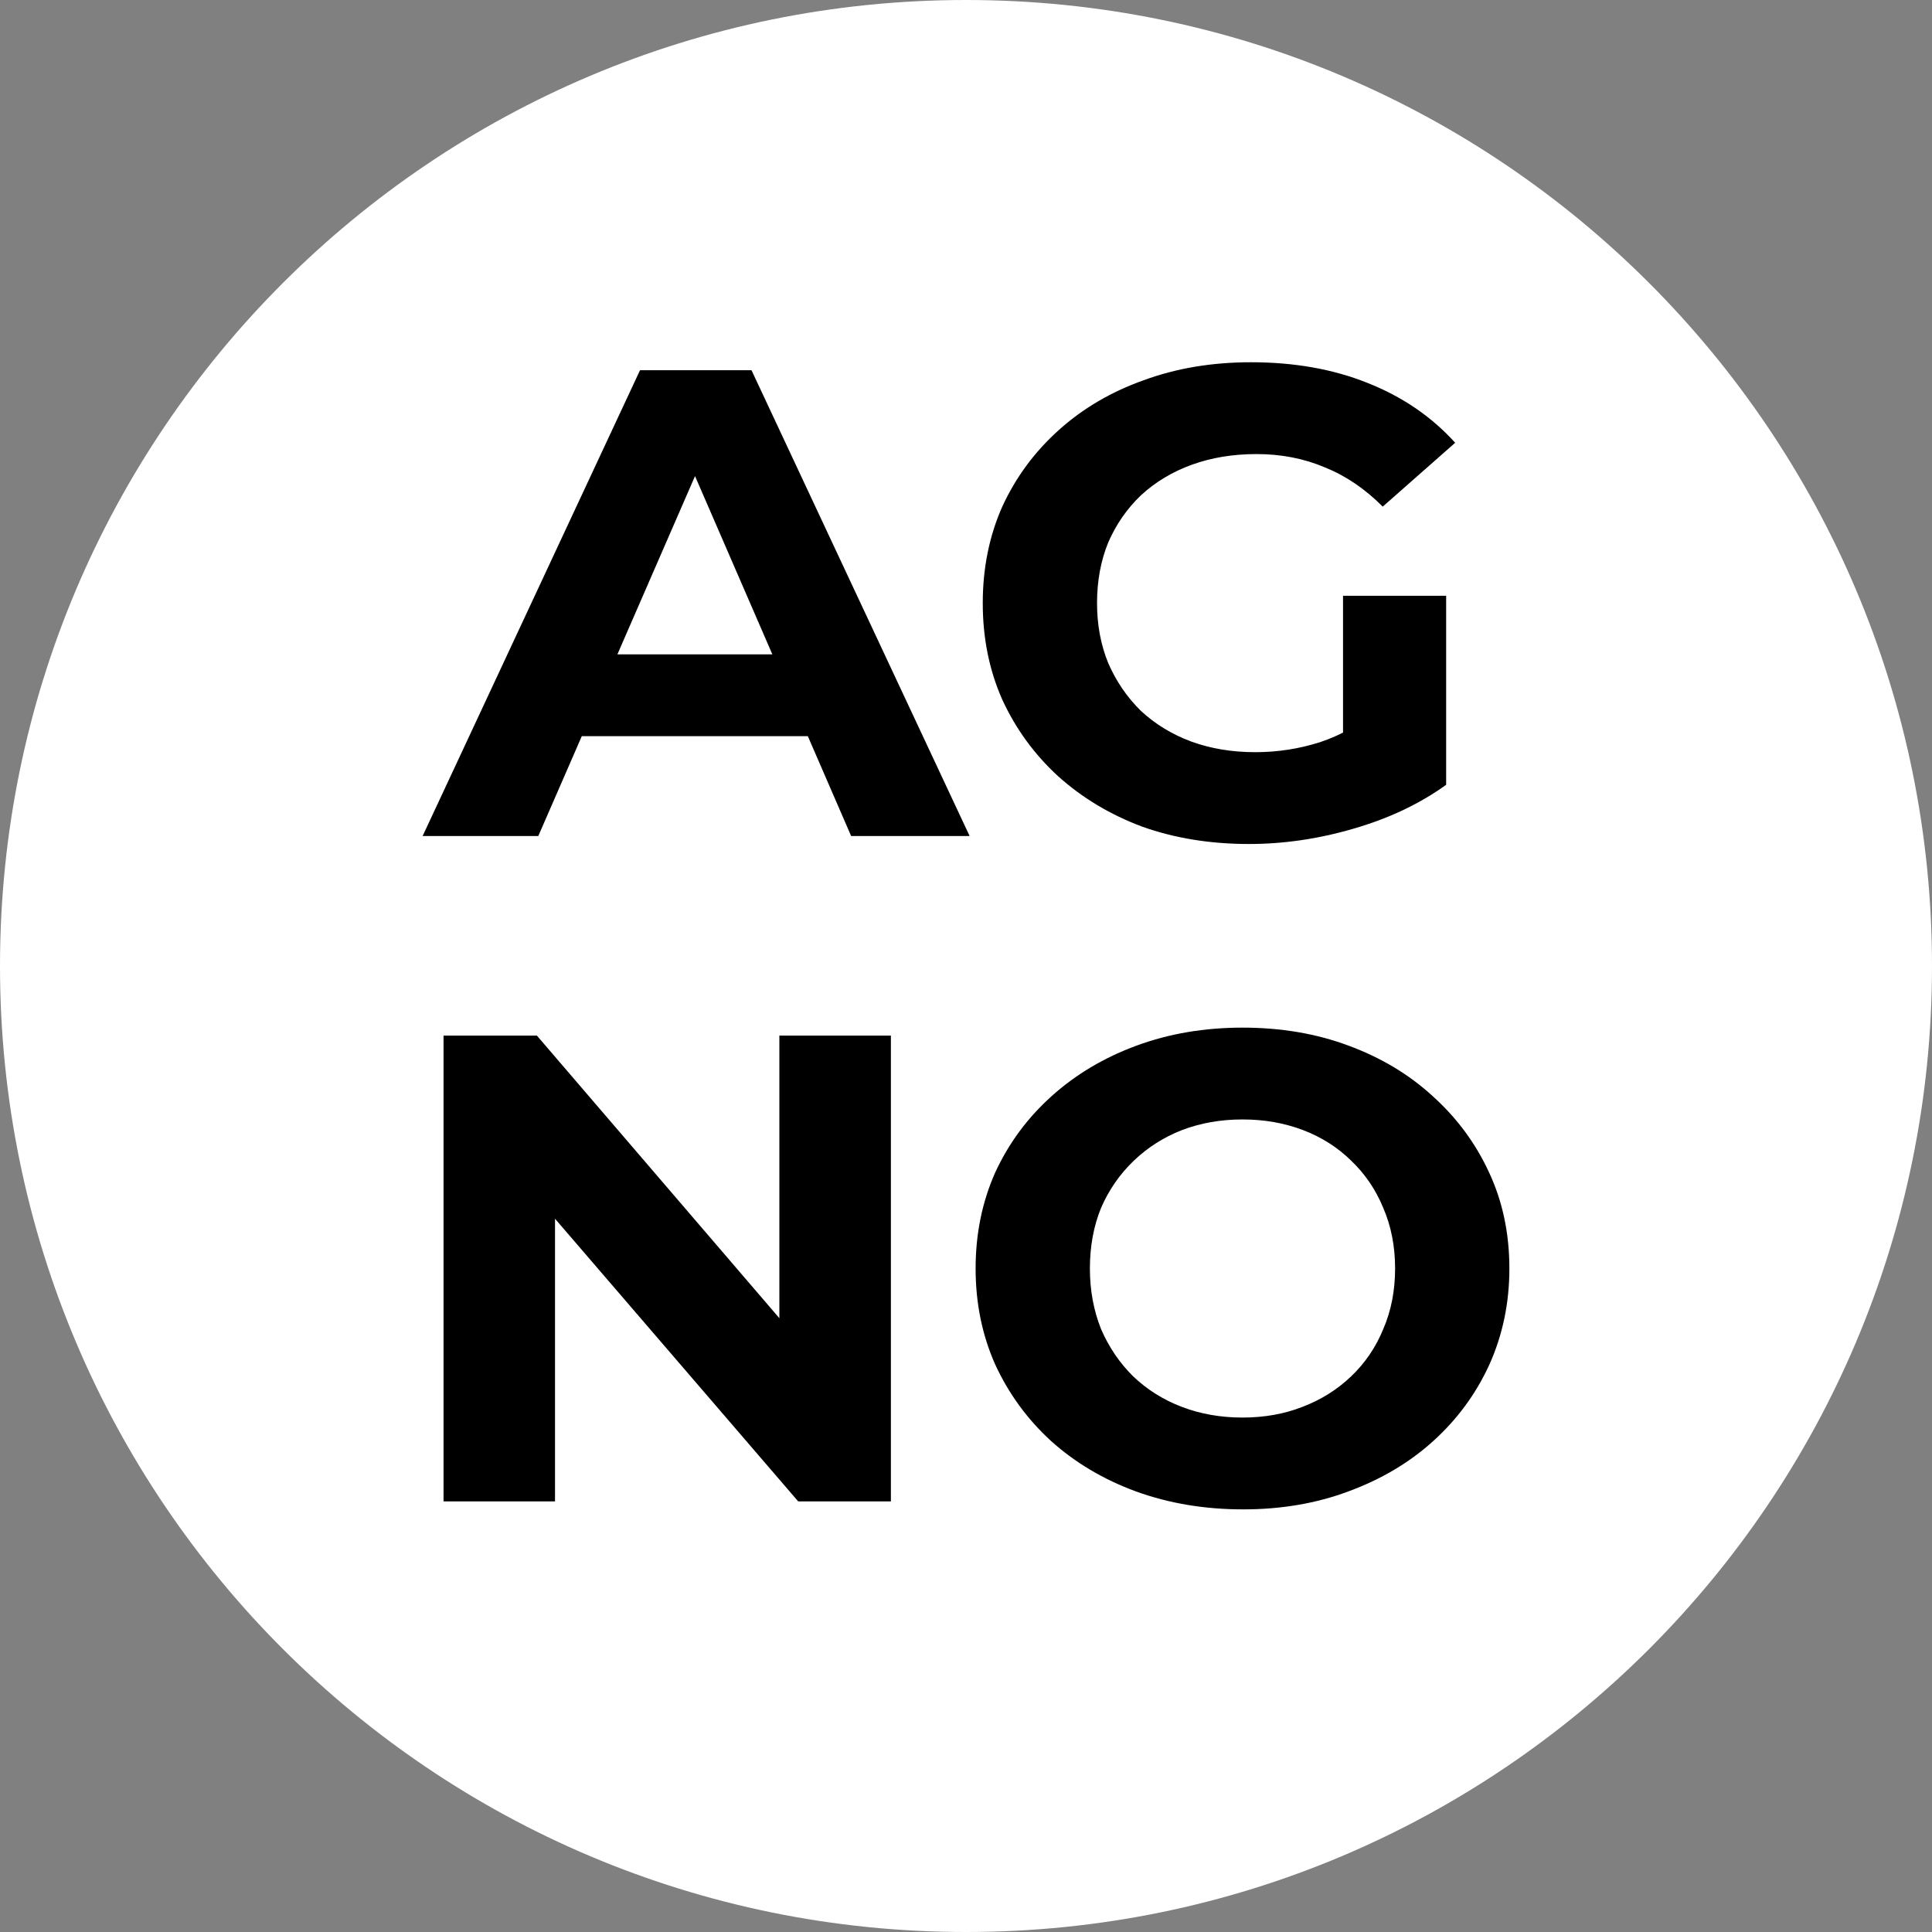
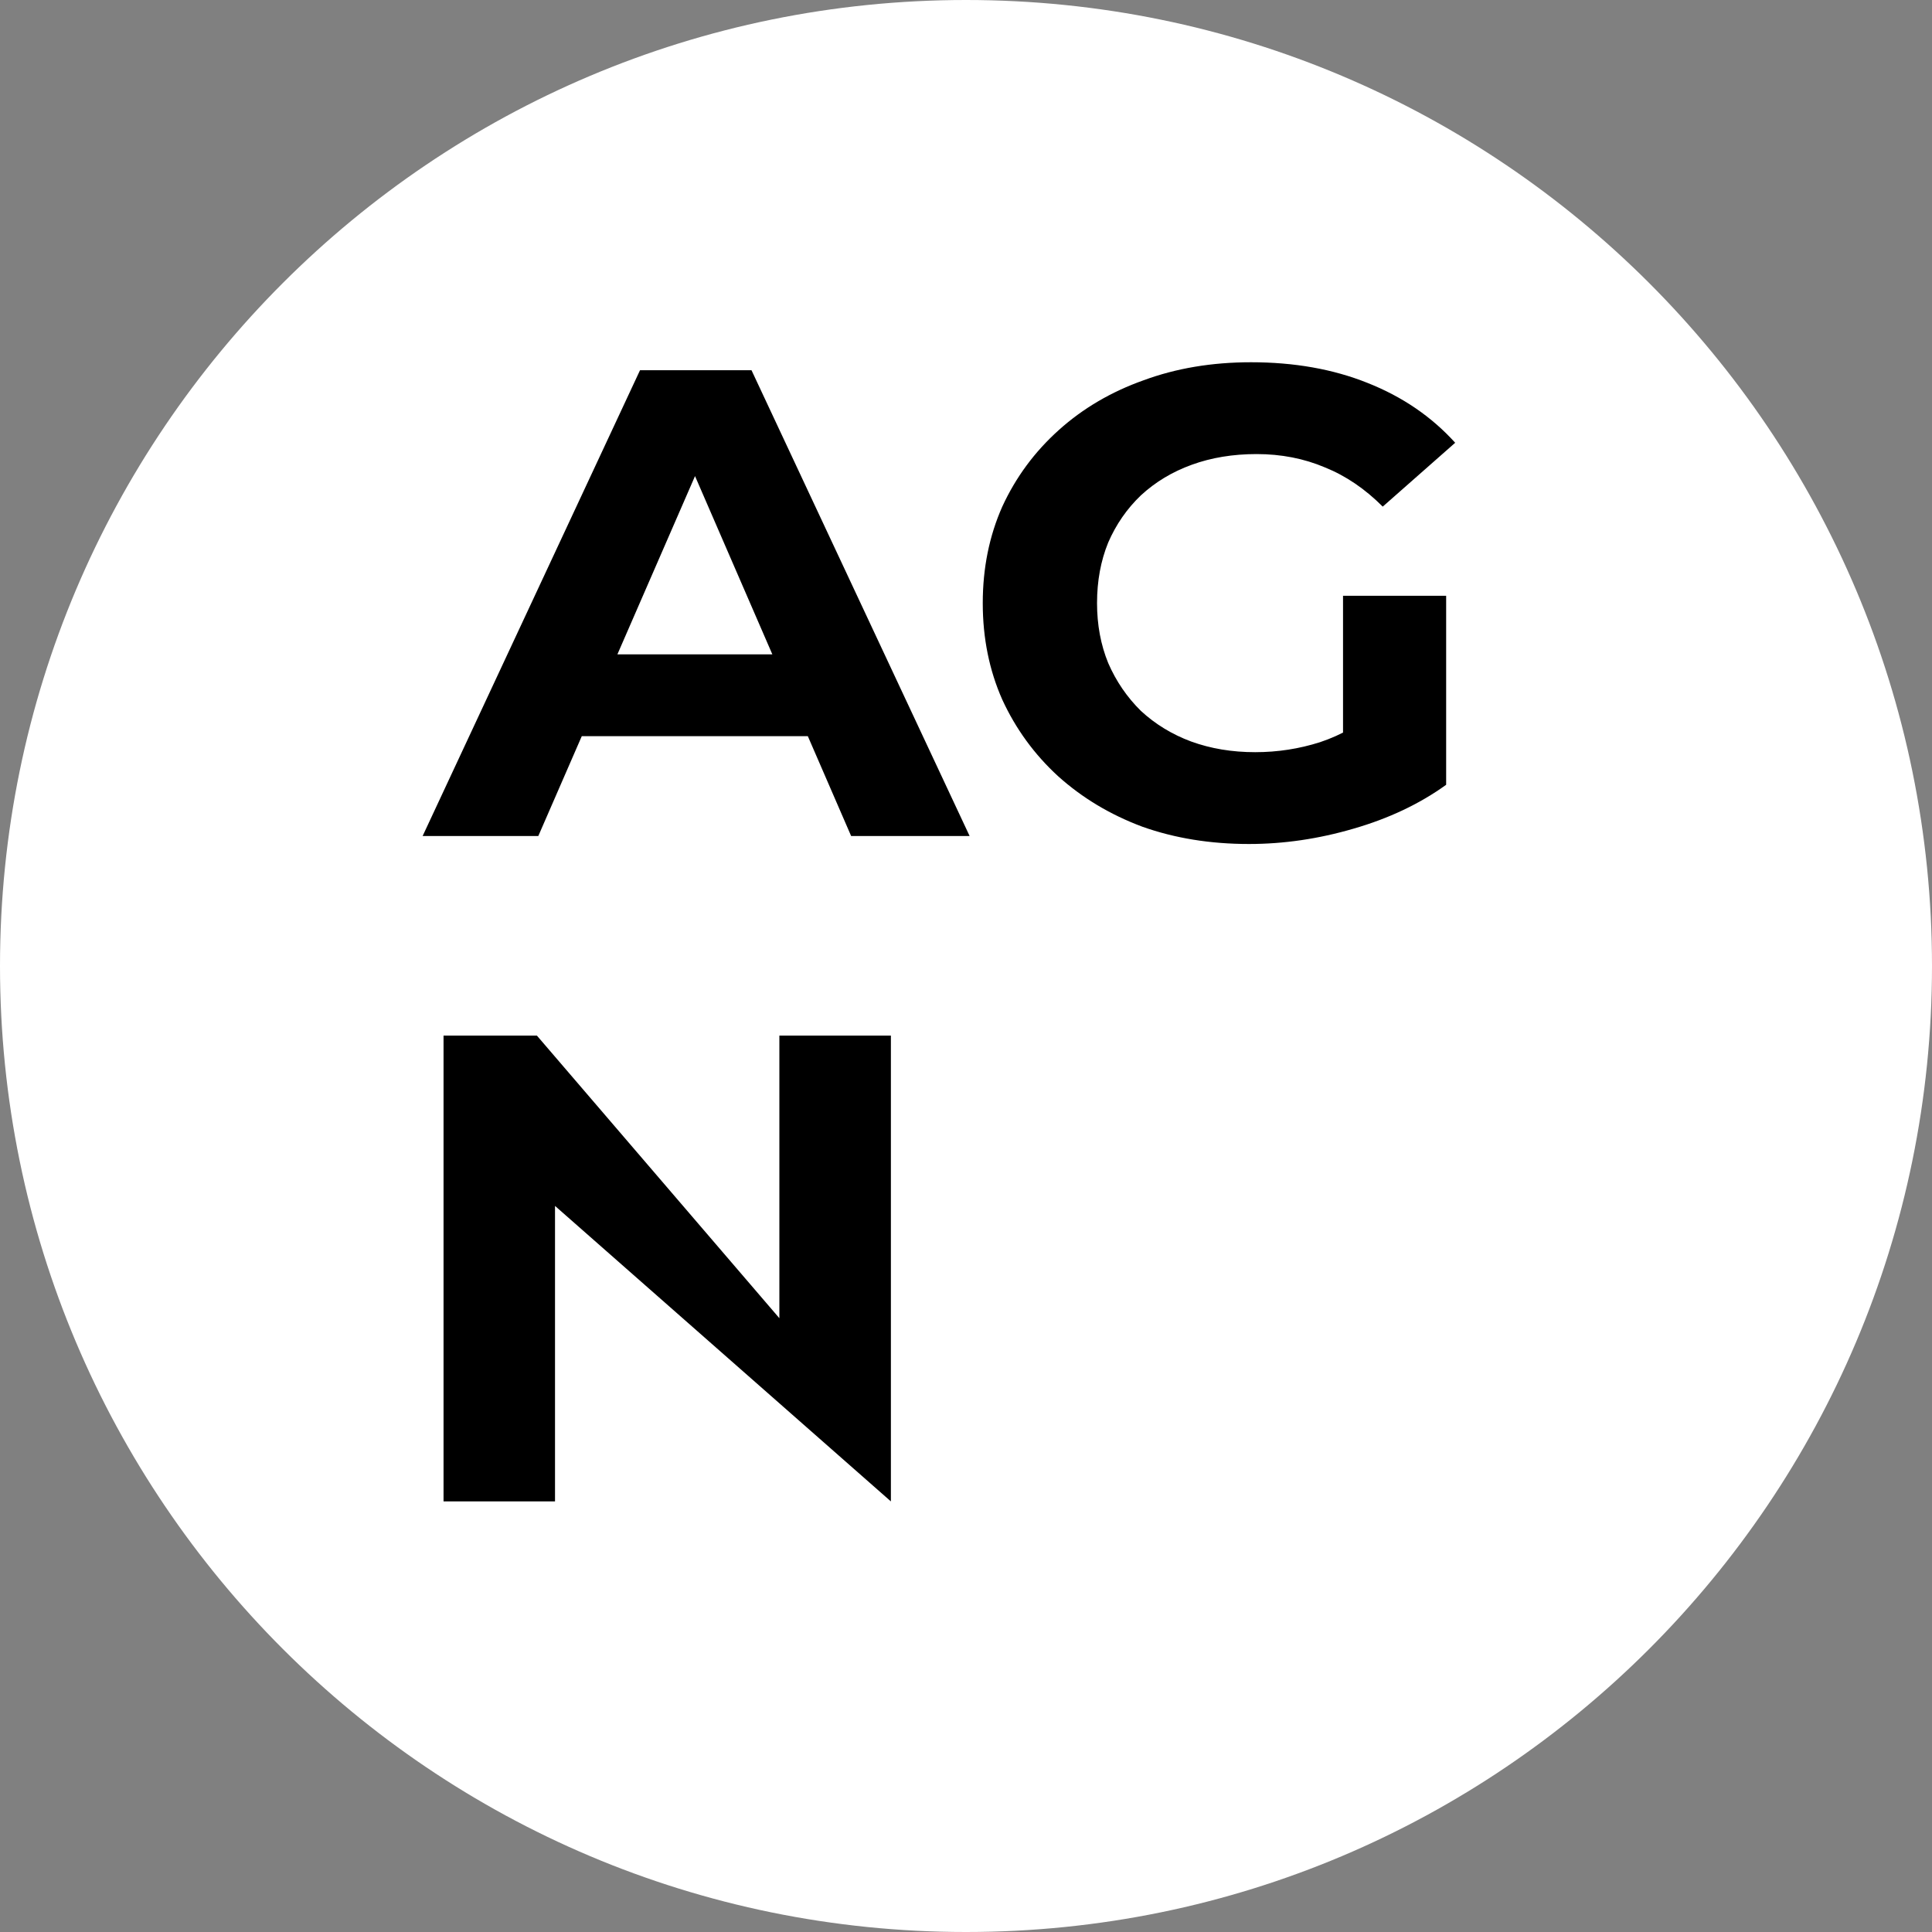
<svg xmlns="http://www.w3.org/2000/svg" width="40" height="40" viewBox="0 0 40 40" fill="none">
  <rect x="0" y="0" width="40" height="40" fill="#808080" stroke="none" />
  <path d="M40 20C40 31.046 31.046 40 20 40C8.954 40 0 31.046 0 20C0 8.954 8.954 0 20 0C31.046 0 40 8.954 40 20Z" fill="white" />
  <path d="M8.75 17.309L13.251 7.665H15.559L20.075 17.309H17.622L13.929 8.795H14.852L11.145 17.309H8.75ZM11.001 15.242L11.621 13.548H16.814L17.449 15.242H11.001Z" fill="black" />
  <path d="M25.858 17.474C25.06 17.474 24.324 17.355 23.651 17.116C22.987 16.868 22.405 16.519 21.905 16.069C21.415 15.619 21.03 15.091 20.751 14.485C20.482 13.878 20.347 13.213 20.347 12.487C20.347 11.761 20.482 11.096 20.751 10.489C21.03 9.883 21.419 9.355 21.92 8.905C22.42 8.455 23.006 8.111 23.68 7.872C24.353 7.624 25.093 7.5 25.901 7.5C26.796 7.5 27.599 7.642 28.311 7.927C29.032 8.212 29.638 8.625 30.128 9.167L28.628 10.489C28.262 10.122 27.863 9.851 27.431 9.677C26.998 9.493 26.526 9.401 26.017 9.401C25.526 9.401 25.079 9.475 24.675 9.622C24.271 9.768 23.92 9.98 23.622 10.255C23.333 10.531 23.107 10.857 22.944 11.233C22.79 11.61 22.713 12.028 22.713 12.487C22.713 12.937 22.79 13.35 22.944 13.727C23.107 14.103 23.333 14.434 23.622 14.719C23.92 14.994 24.266 15.205 24.661 15.352C25.065 15.499 25.507 15.573 25.988 15.573C26.45 15.573 26.897 15.504 27.33 15.366C27.772 15.219 28.2 14.976 28.614 14.636L29.941 16.248C29.393 16.643 28.753 16.946 28.022 17.157C27.301 17.368 26.579 17.474 25.858 17.474ZM27.806 15.959V12.335H29.941V16.248L27.806 15.959Z" fill="black" />
-   <path d="M9.183 31.085V21.441H11.116L17.074 28.385H16.136V21.441H18.445V31.085H16.526L10.553 24.142H11.491V31.085H9.183Z" fill="black" />
-   <path d="M25.739 31.25C24.941 31.25 24.2 31.126 23.517 30.878C22.844 30.63 22.257 30.281 21.757 29.831C21.267 29.381 20.882 28.853 20.603 28.247C20.334 27.641 20.199 26.979 20.199 26.263C20.199 25.547 20.334 24.885 20.603 24.279C20.882 23.673 21.271 23.145 21.772 22.695C22.272 22.245 22.858 21.896 23.532 21.648C24.205 21.4 24.936 21.276 25.725 21.276C26.523 21.276 27.254 21.4 27.917 21.648C28.591 21.896 29.173 22.245 29.663 22.695C30.163 23.145 30.553 23.673 30.832 24.279C31.11 24.876 31.25 25.538 31.25 26.263C31.25 26.979 31.11 27.645 30.832 28.261C30.553 28.867 30.163 29.395 29.663 29.845C29.173 30.286 28.591 30.63 27.917 30.878C27.254 31.126 26.528 31.25 25.739 31.25ZM25.725 29.349C26.177 29.349 26.59 29.275 26.965 29.128C27.35 28.982 27.687 28.77 27.975 28.495C28.264 28.219 28.485 27.893 28.639 27.517C28.802 27.14 28.884 26.722 28.884 26.263C28.884 25.804 28.802 25.386 28.639 25.009C28.485 24.633 28.264 24.307 27.975 24.031C27.696 23.756 27.364 23.545 26.98 23.398C26.595 23.251 26.177 23.177 25.725 23.177C25.273 23.177 24.854 23.251 24.469 23.398C24.094 23.545 23.762 23.756 23.474 24.031C23.186 24.307 22.959 24.633 22.796 25.009C22.642 25.386 22.565 25.804 22.565 26.263C22.565 26.713 22.642 27.131 22.796 27.517C22.959 27.893 23.181 28.219 23.46 28.495C23.748 28.77 24.085 28.982 24.469 29.128C24.854 29.275 25.273 29.349 25.725 29.349Z" fill="black" />
+   <path d="M9.183 31.085V21.441H11.116L17.074 28.385H16.136V21.441H18.445V31.085L10.553 24.142H11.491V31.085H9.183Z" fill="black" />
</svg>